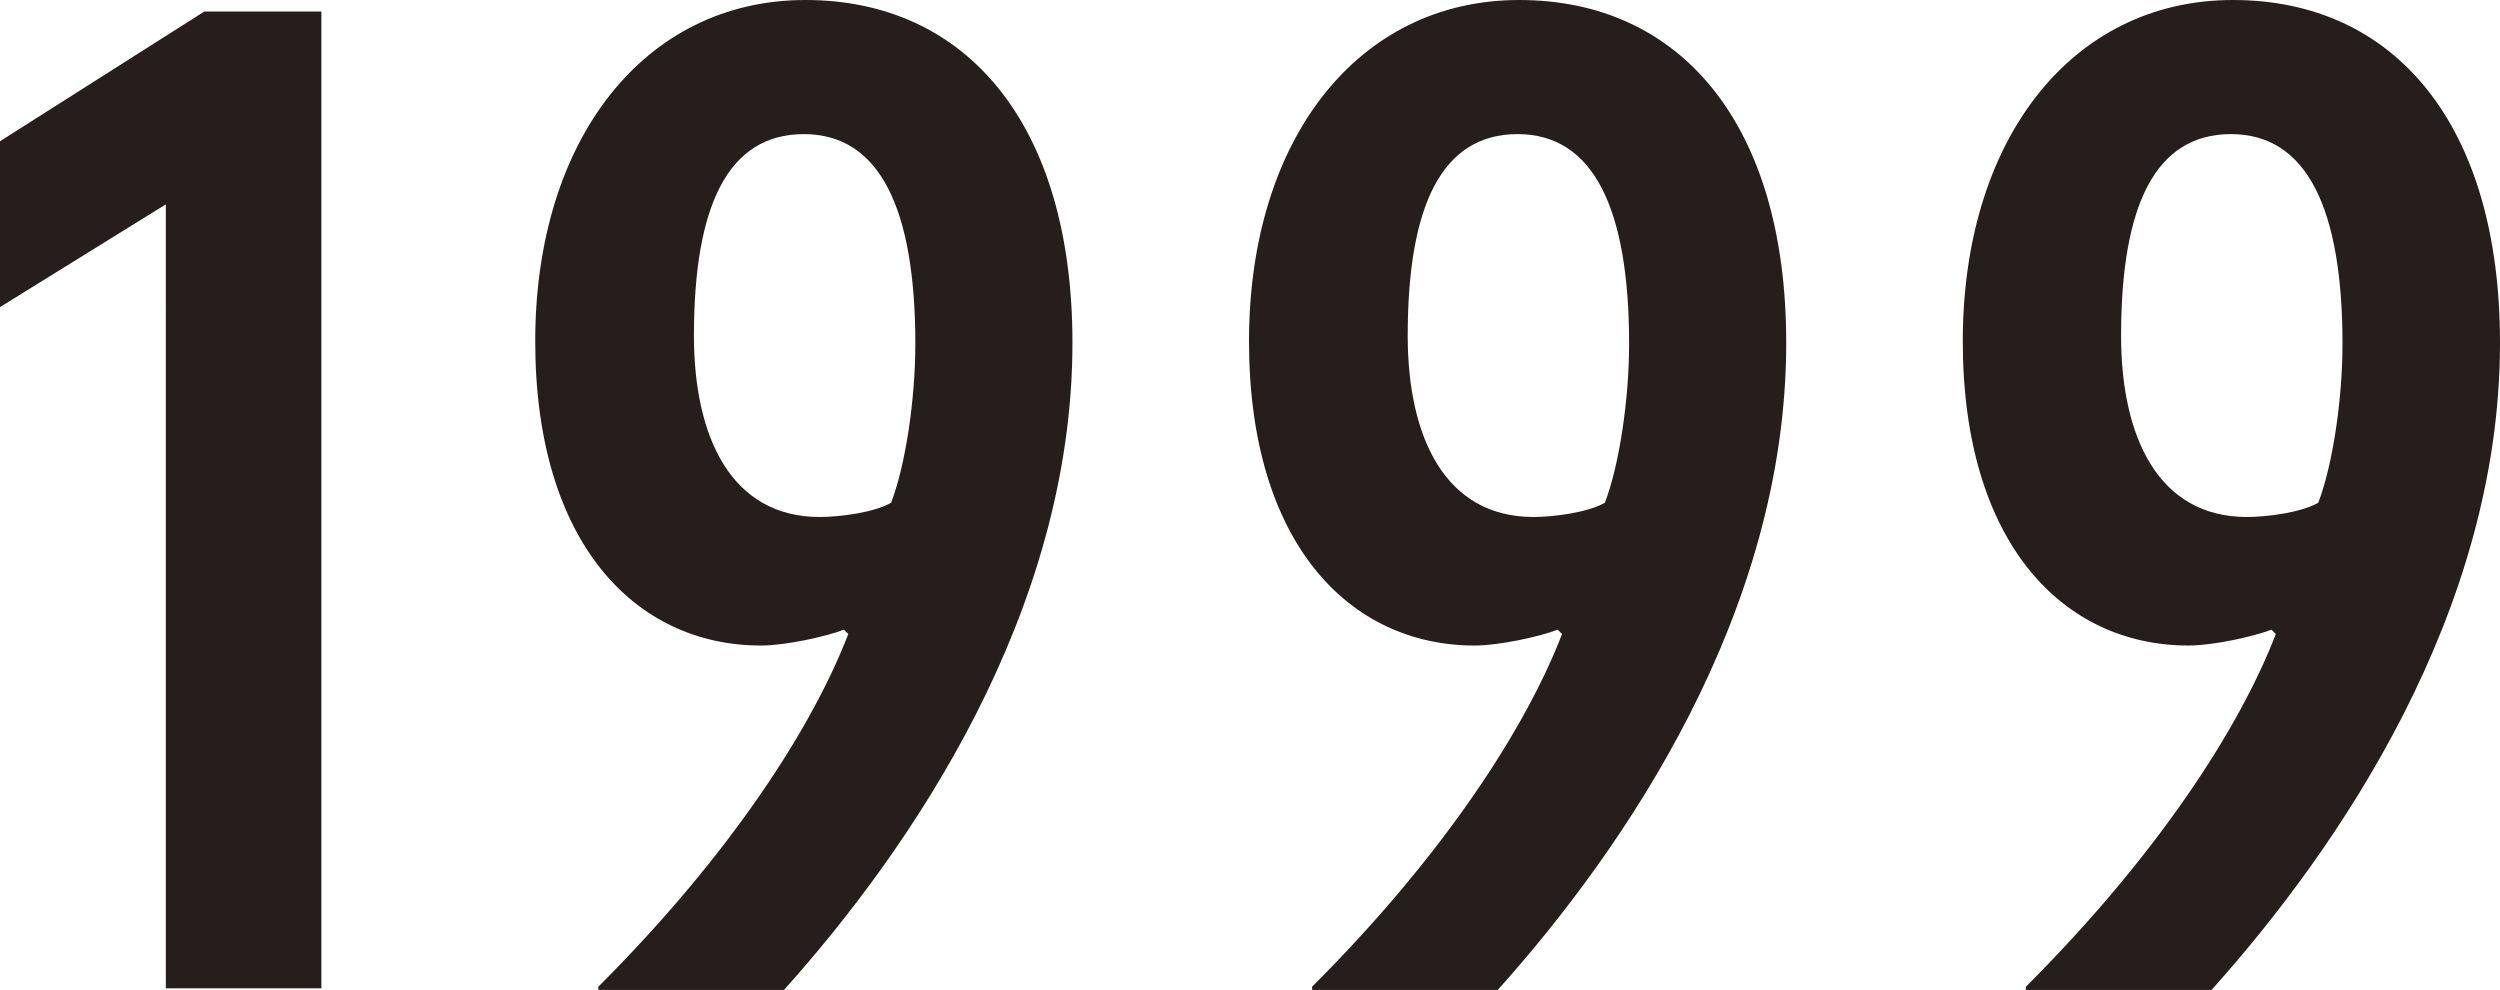
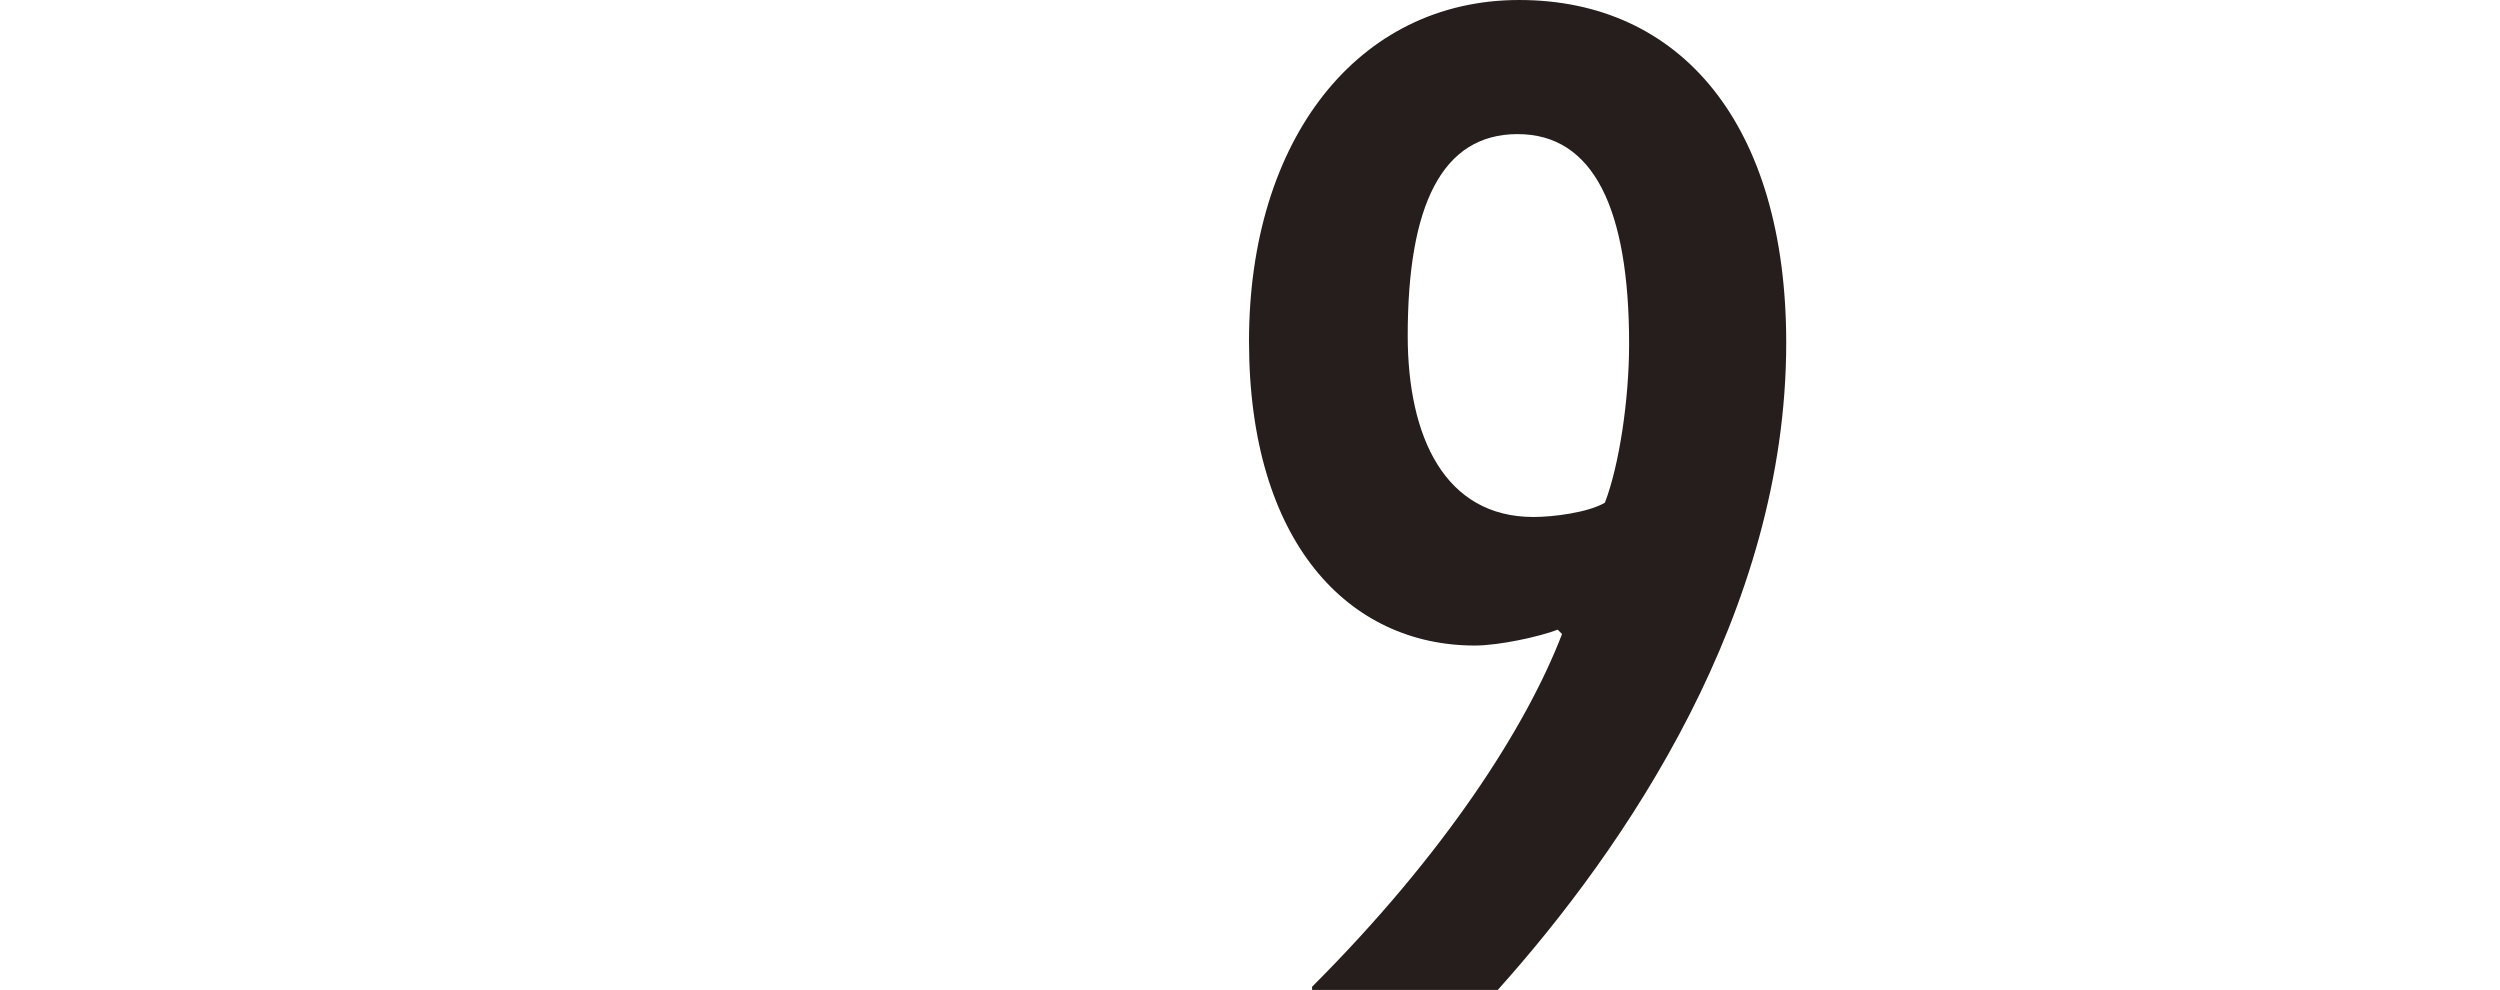
<svg xmlns="http://www.w3.org/2000/svg" viewBox="0 0 63.01 24.95">
  <defs>
    <style>
      .cls-1 {
        fill: #251e1c;
        stroke-width: 0px;
      }
    </style>
  </defs>
-   <path class="cls-1" d="M4.18,5.15L0,7.74V3.56L5.15.29h2.95v24.62h-3.92V5.15Z" />
-   <path class="cls-1" d="M15.08,24.87c3.35-3.35,5.4-6.55,6.3-8.89l-.11-.11c-.47.18-1.48.4-2.09.4-3.17,0-5.69-2.59-5.69-7.67S16.24,0,20.3,0s6.73,3.13,6.73,8.64c0,6.8-4.07,12.74-7.27,16.31h-4.68v-.07ZM22.46,12.67c.36-.94.61-2.59.61-4,0-3.42-.9-5.29-2.81-5.29s-2.77,1.8-2.77,5.08c0,2.56.94,4.57,3.17,4.57.5,0,1.37-.11,1.8-.36Z" />
  <path class="cls-1" d="M33.07,24.87c3.35-3.35,5.4-6.55,6.3-8.89l-.11-.11c-.47.18-1.48.4-2.09.4-3.17,0-5.69-2.59-5.69-7.67S34.22,0,38.29,0s6.73,3.13,6.73,8.64c0,6.8-4.07,12.74-7.27,16.31h-4.68v-.07ZM40.45,12.67c.36-.94.61-2.59.61-4,0-3.42-.9-5.29-2.81-5.29s-2.77,1.8-2.77,5.08c0,2.56.94,4.57,3.17,4.57.5,0,1.37-.11,1.8-.36Z" />
-   <path class="cls-1" d="M51.06,24.87c3.35-3.35,5.4-6.55,6.3-8.89l-.11-.11c-.47.18-1.48.4-2.09.4-3.17,0-5.69-2.59-5.69-7.67S52.21,0,56.28,0s6.73,3.13,6.73,8.64c0,6.8-4.07,12.74-7.27,16.31h-4.68v-.07ZM58.43,12.67c.36-.94.61-2.59.61-4,0-3.42-.9-5.29-2.81-5.29s-2.77,1.8-2.77,5.08c0,2.56.94,4.57,3.17,4.57.5,0,1.37-.11,1.8-.36Z" />
</svg>